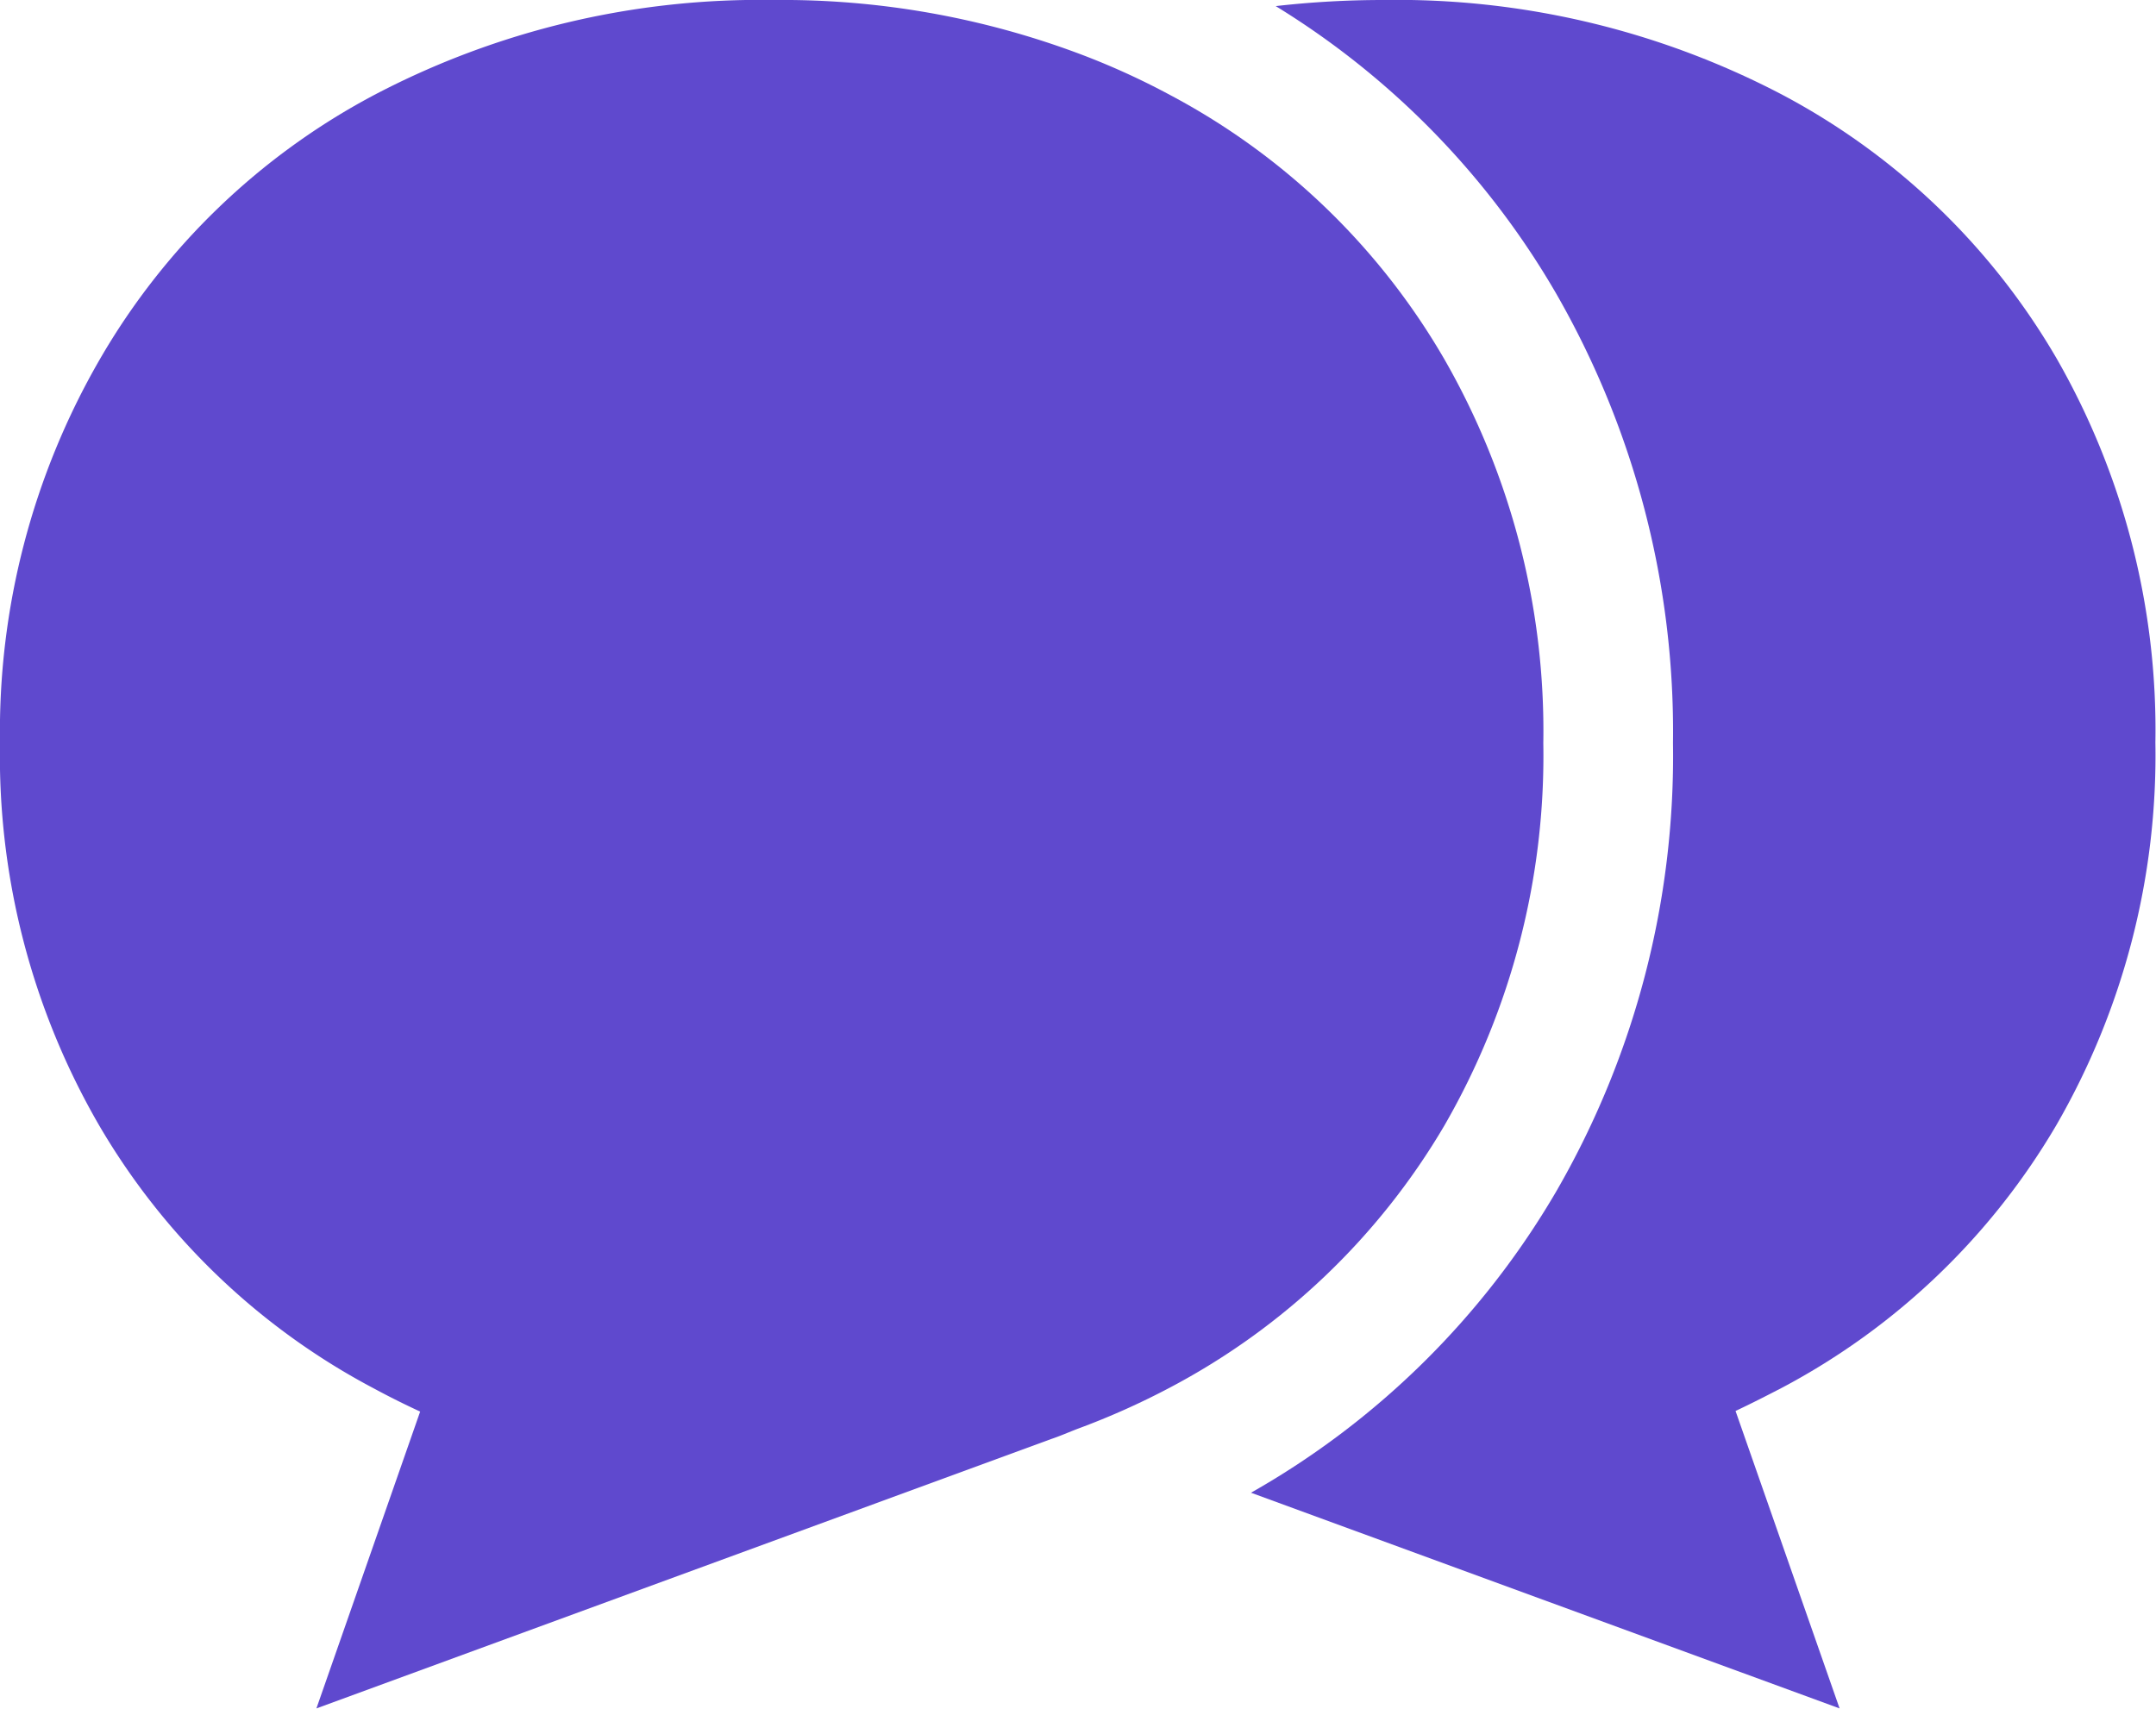
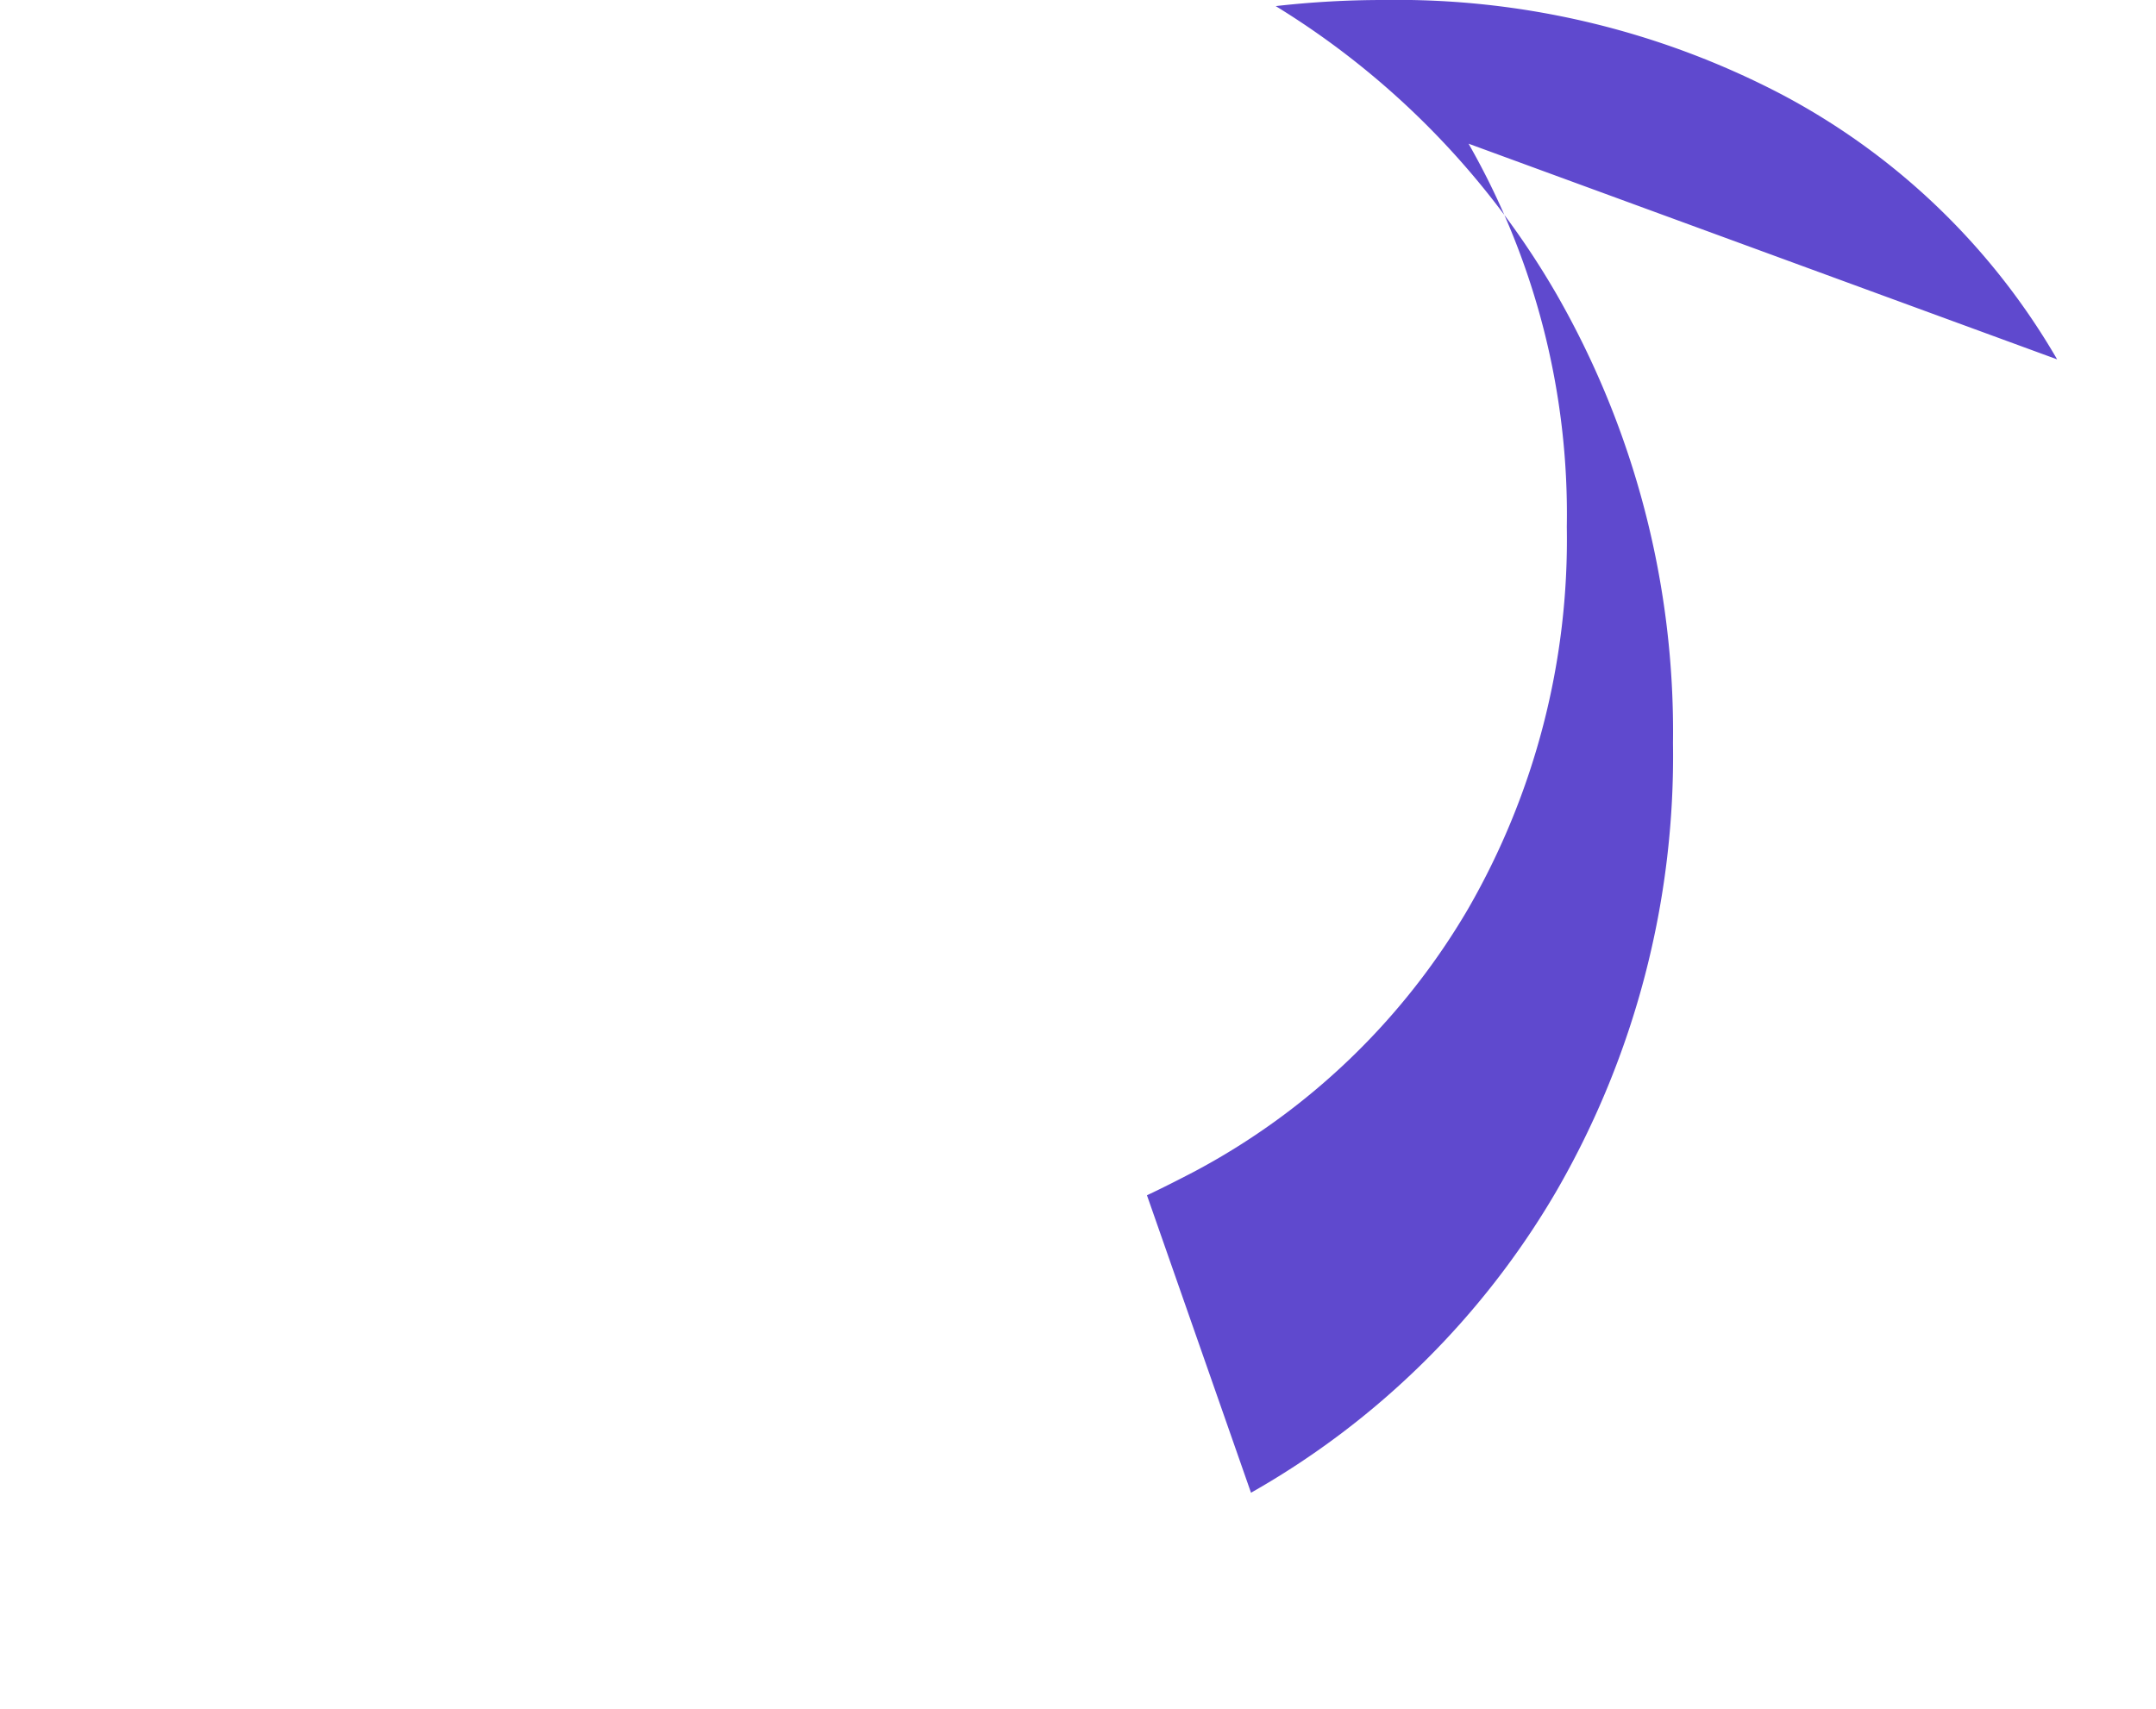
<svg xmlns="http://www.w3.org/2000/svg" viewBox="0 0 70.66 56.02">
  <defs>
    <style>.cls-1{fill:#5f49ce}</style>
  </defs>
  <g id="Capa_2" data-name="Capa 2">
    <g id="Capa_1-2" data-name="Capa 1">
-       <path class="cls-1" d="M67.42 11.78a22.67 22.67 0 00-9-8.67A27.2 27.2 0 0045.33 0a31.13 31.13 0 00-3.52.2A26.83 26.83 0 0151 9.62a28.82 28.82 0 013.83 14.74A28.51 28.51 0 0151 39.06a27 27 0 01-10 9.87L60.29 56l-3.41-9.75c.51-.24 1-.49 1.52-.76a22.76 22.76 0 009-8.62 24.24 24.24 0 003.24-12.53 24.48 24.48 0 00-3.22-12.56z" />
-       <path class="cls-1" d="M47.34 36.89a24.24 24.24 0 003.24-12.53 24.48 24.48 0 00-3.24-12.58 22.64 22.64 0 00-9-8.67 24.3 24.3 0 00-3-1.36 27.78 27.78 0 00-10-1.75 27.17 27.17 0 00-13.07 3.11 22.61 22.61 0 00-9 8.67A24.39 24.39 0 000 24.36a24.15 24.15 0 003.25 12.53 22.69 22.69 0 009 8.62c.5.27 1 .52 1.52.76L10.37 56l24.08-8.83c.3-.1.59-.23.88-.34a24.88 24.88 0 003-1.34 22.72 22.72 0 009.01-8.6z" />
+       <path class="cls-1" d="M67.42 11.78a22.67 22.67 0 00-9-8.67A27.2 27.2 0 0045.33 0a31.13 31.13 0 00-3.52.2A26.83 26.83 0 0151 9.62a28.82 28.82 0 013.83 14.74A28.51 28.51 0 0151 39.06a27 27 0 01-10 9.87l-3.41-9.75c.51-.24 1-.49 1.52-.76a22.76 22.76 0 009-8.62 24.24 24.24 0 003.24-12.53 24.48 24.48 0 00-3.22-12.56z" />
    </g>
  </g>
</svg>